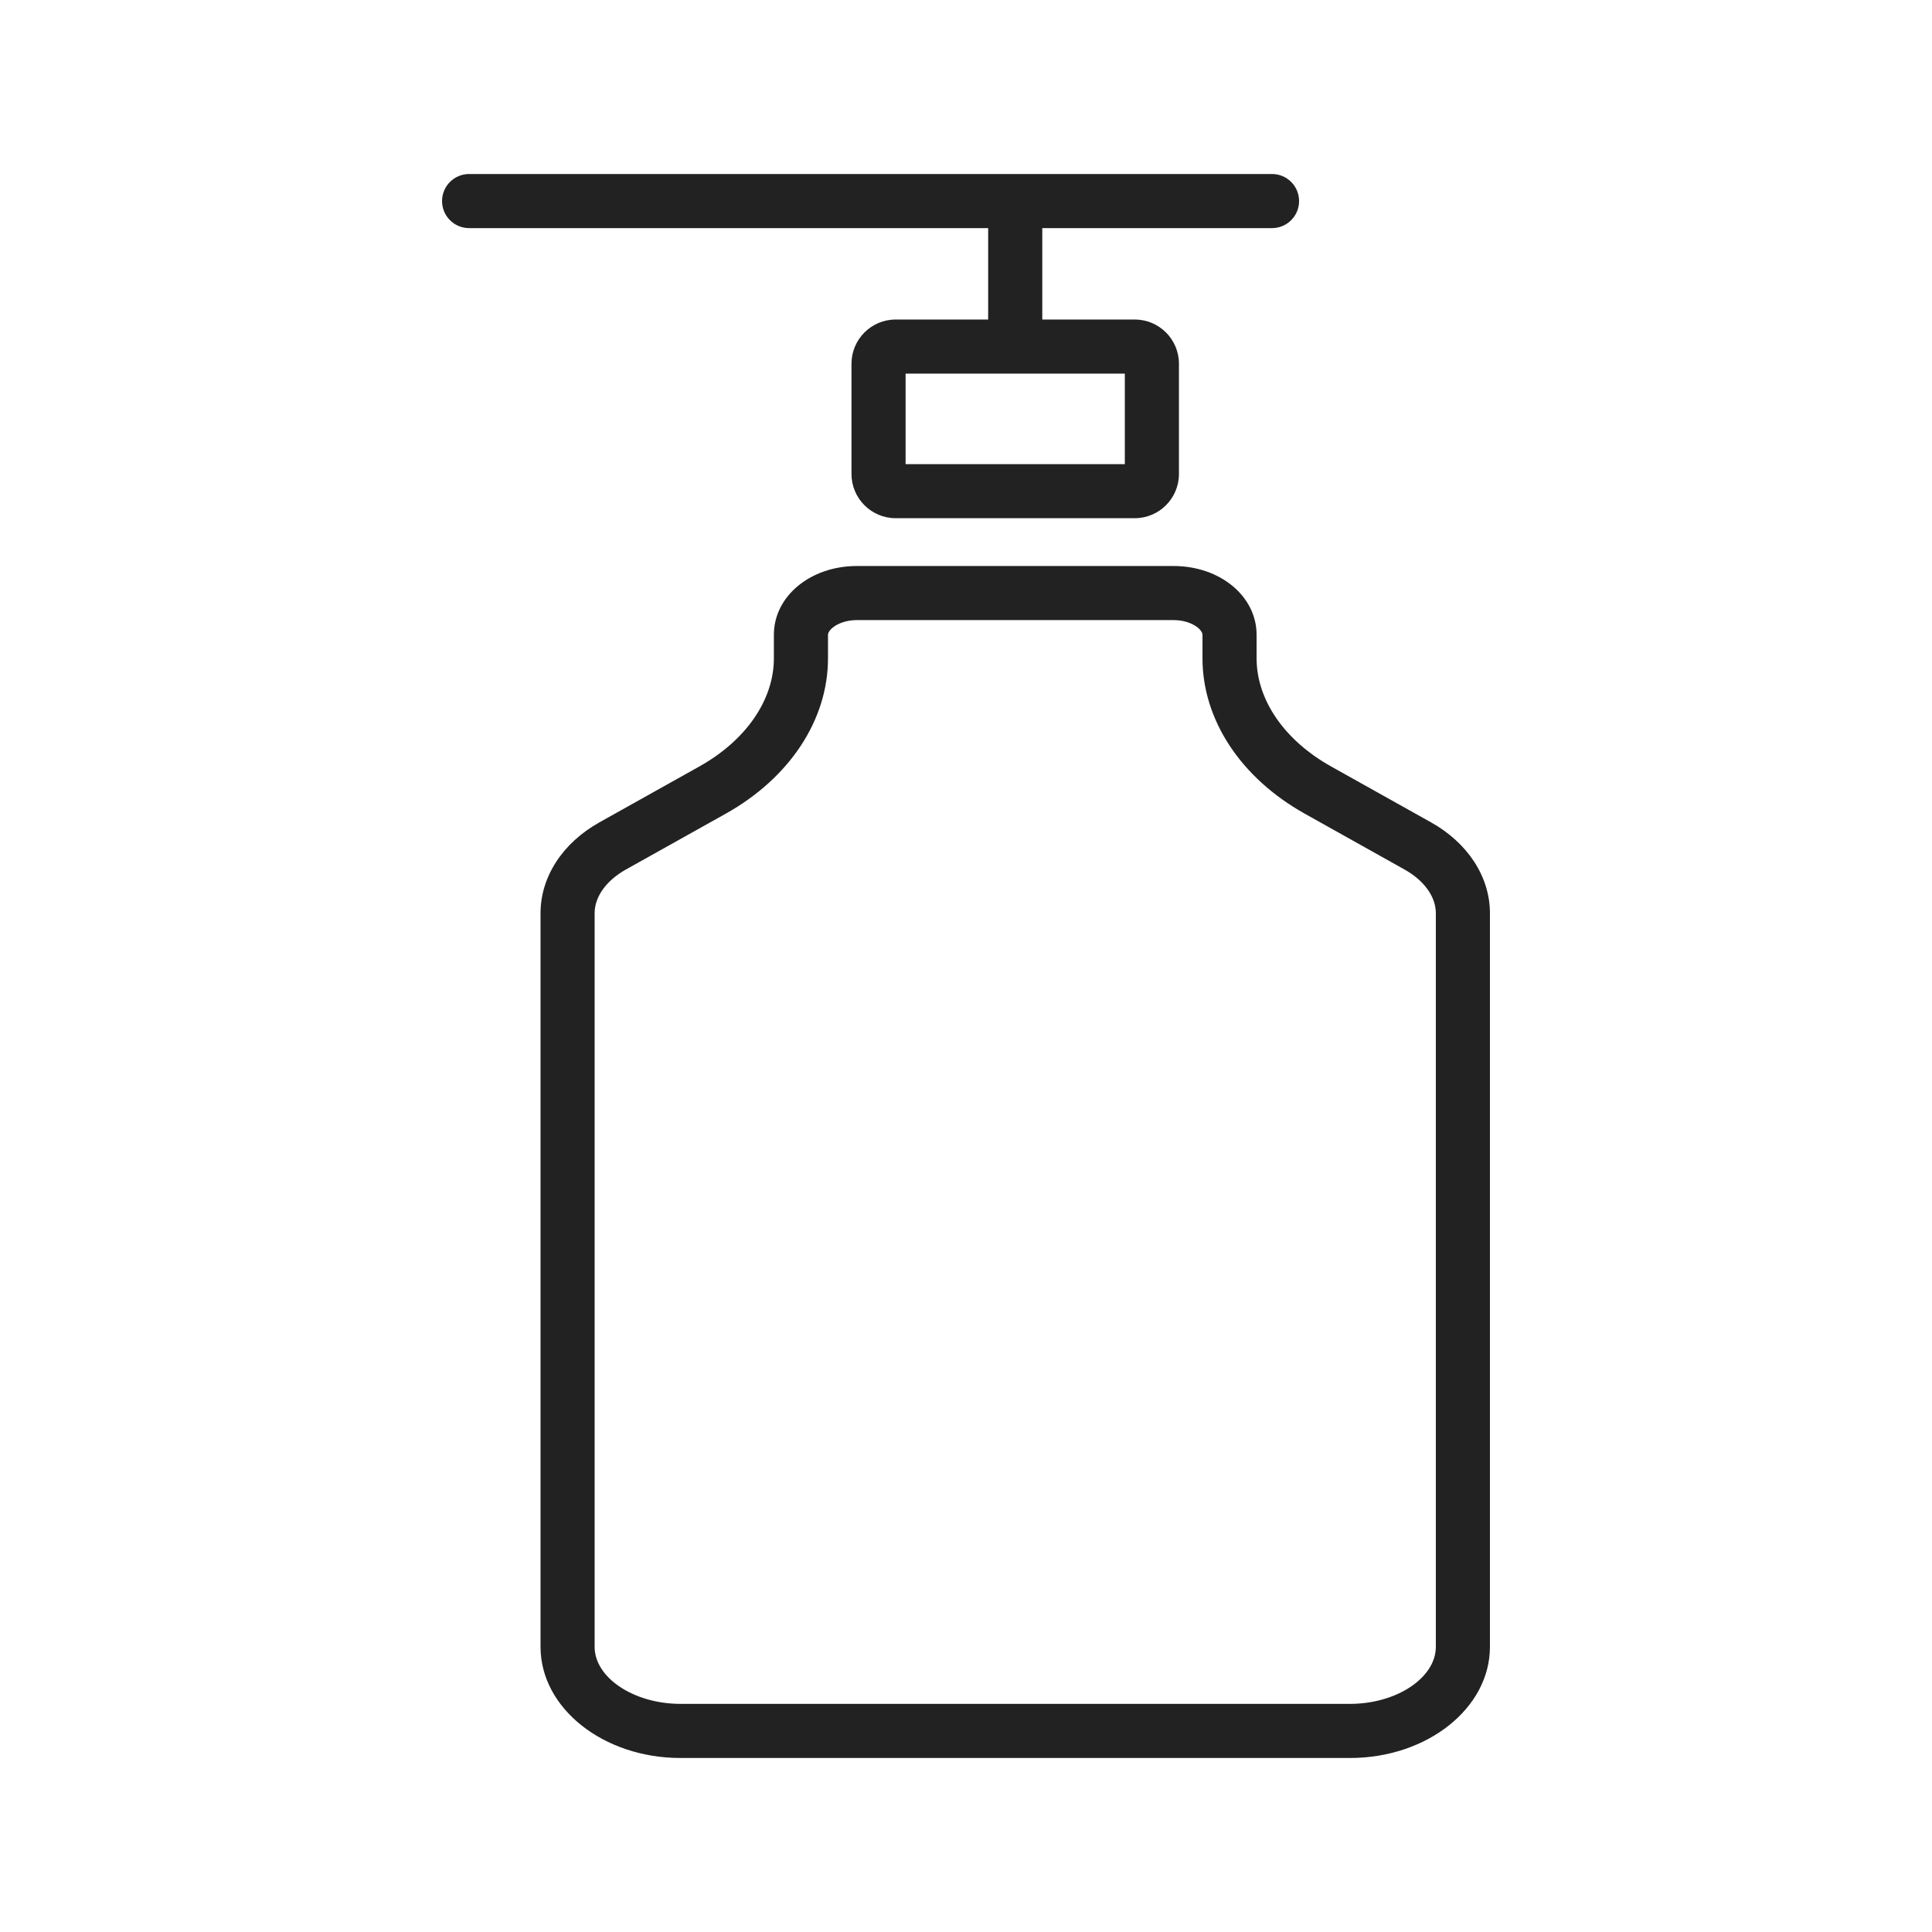
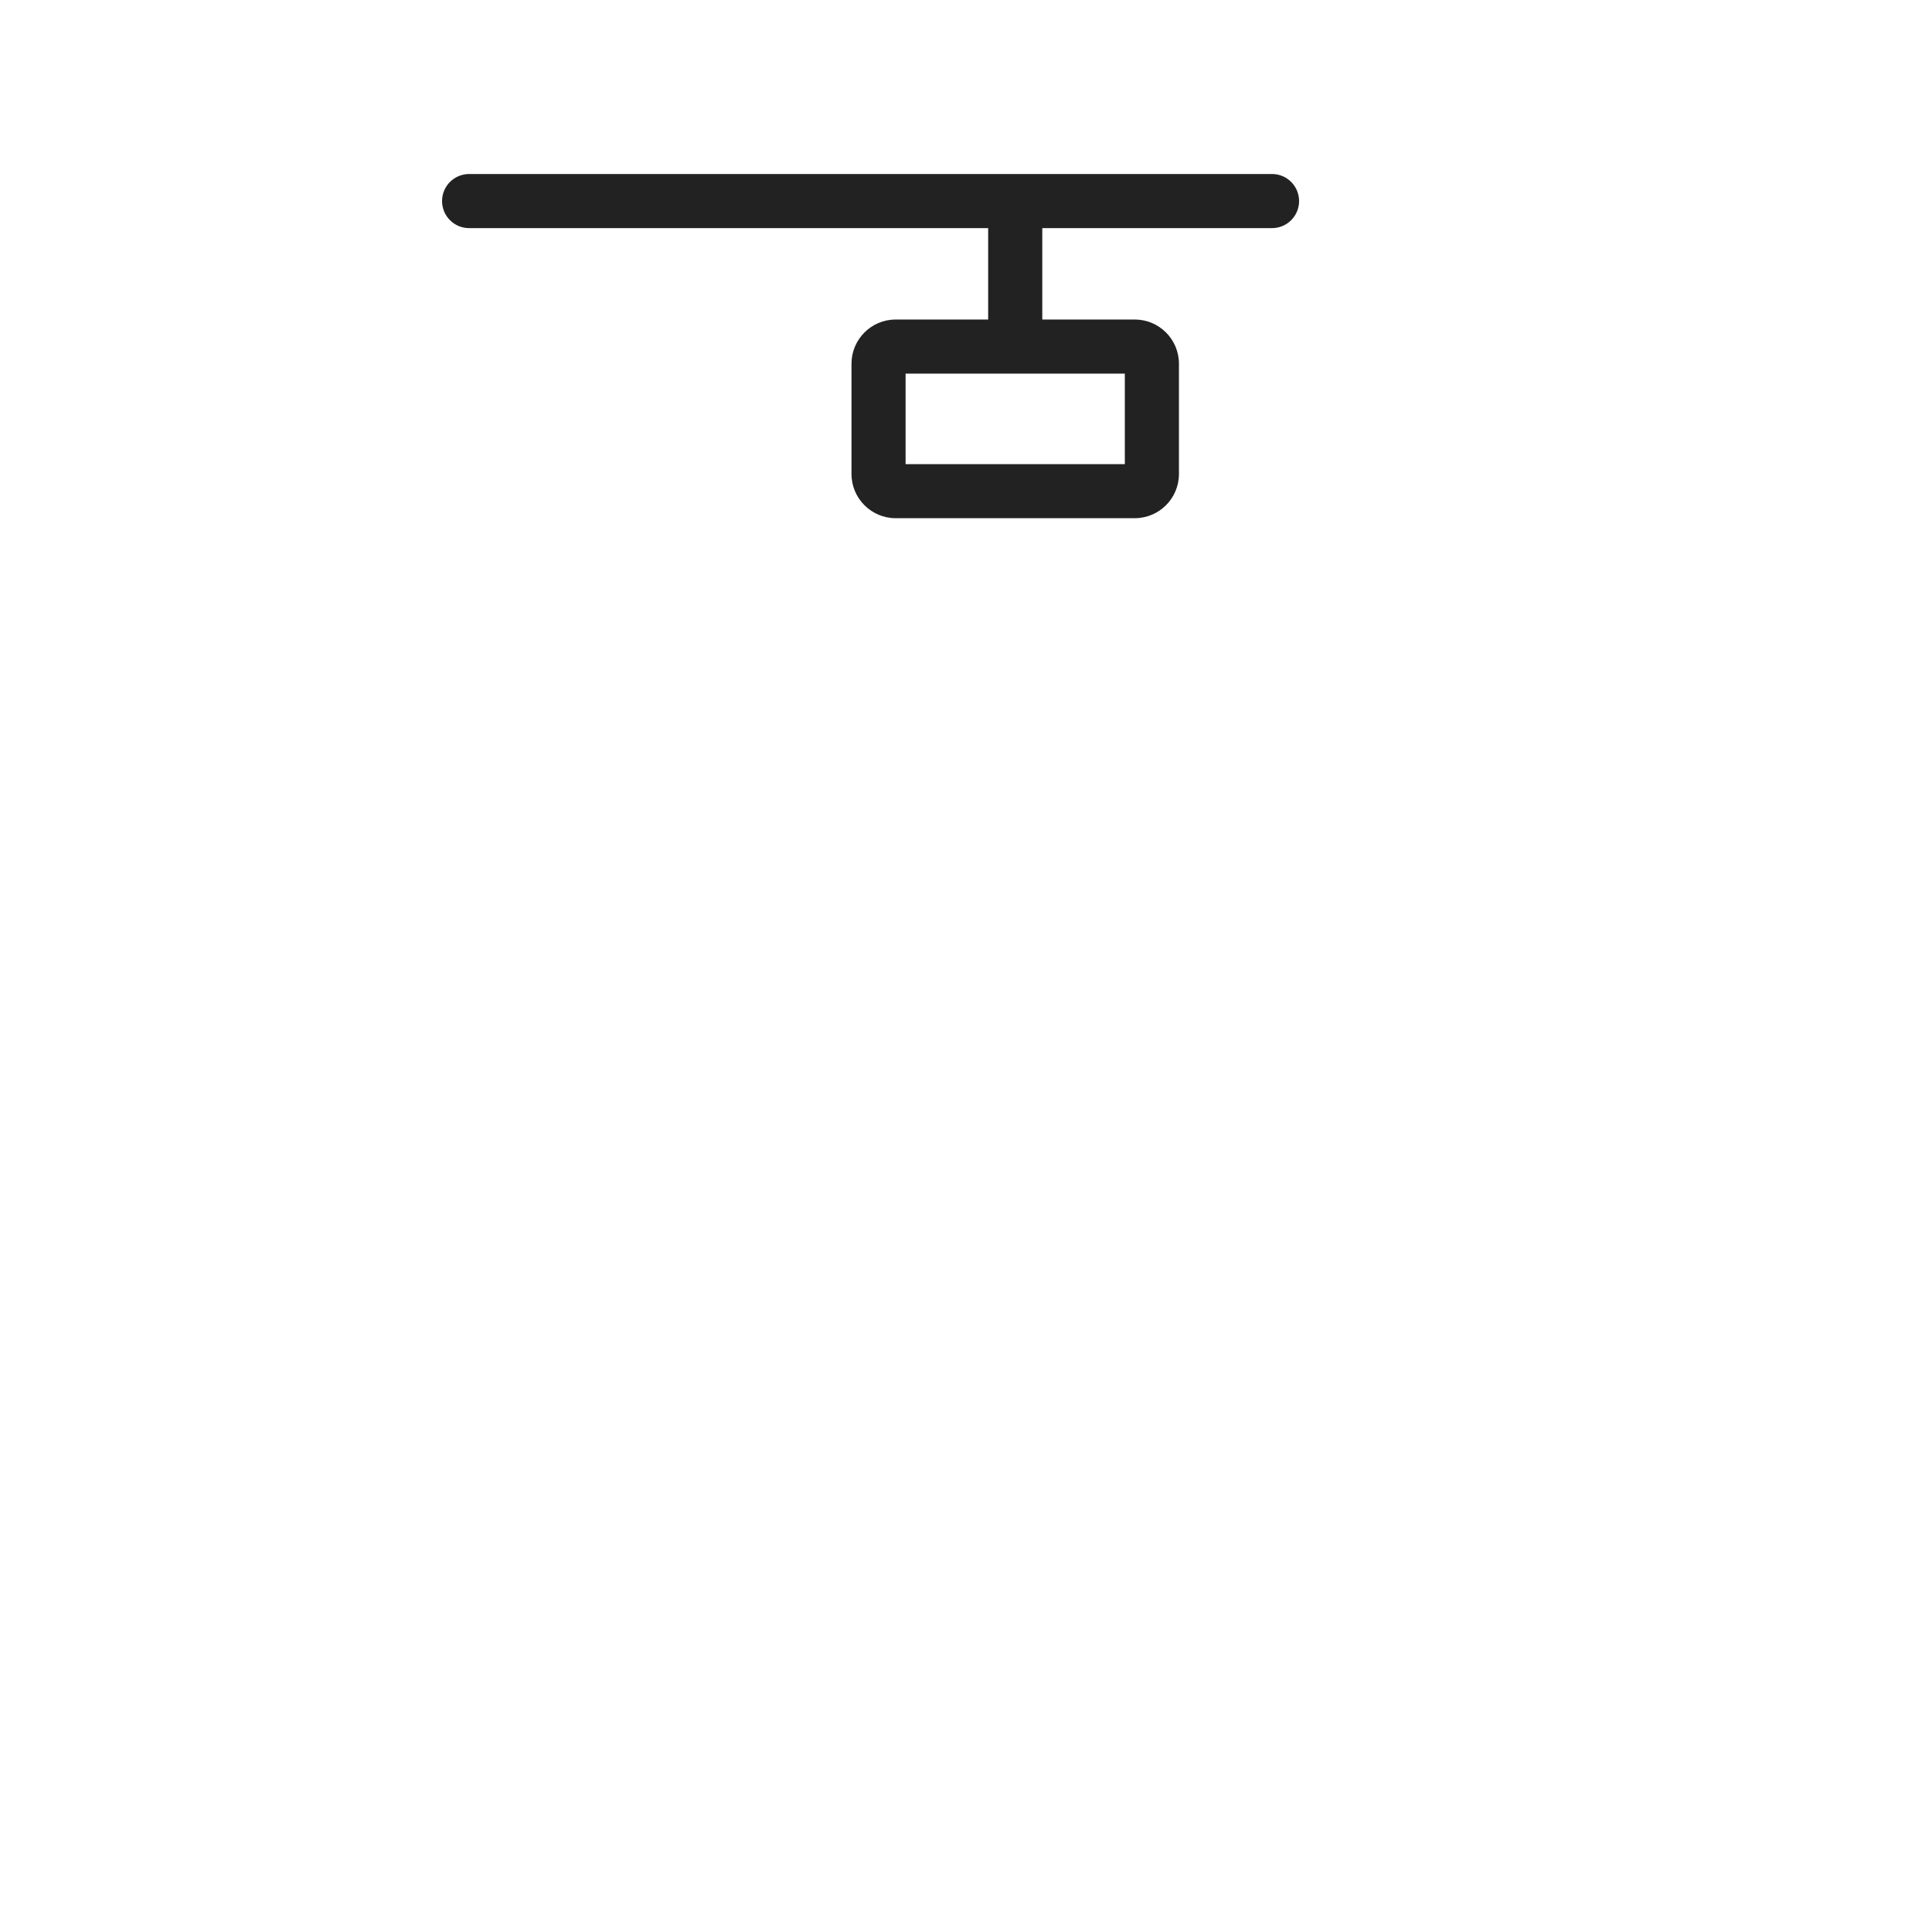
<svg xmlns="http://www.w3.org/2000/svg" id="pt001" version="1.1" viewBox="0 0 100 100">
  <defs>
    <style>
      .st0 {
        fill: #222;
      }
    </style>
  </defs>
  <path class="st0" d="M51.147,16.538h-4.786c-1.262,0-2.288,1.026-2.288,2.288v5.708c0,1.262,1.026,2.288,2.288,2.288h12.373c1.262,0,2.288-1.026,2.288-2.288v-5.708c0-1.262-1.026-2.288-2.288-2.288h-4.786v-4.731h11.892c.773,0,1.4-.626,1.4-1.4s-.627-1.4-1.4-1.4H24.281c-.773,0-1.4.626-1.4,1.4s.626,1.4,1.4,1.4h26.866s0,4.731,0,4.731ZM58.221,24.023h-11.348v-4.685h11.348v4.685Z" />
-   <path class="st0" d="M74.068,42.564l-5.17-2.892c-2.416-1.351-3.857-3.444-3.857-5.598v-1.217c0-1.997-1.89-3.561-4.302-3.561h-16.382c-2.412,0-4.301,1.564-4.301,3.561v1.217c0,2.154-1.442,4.247-3.858,5.598l-5.171,2.892c-1.91,1.068-3.049,2.825-3.049,4.7v37.978c0,3.171,3.248,5.751,7.241,5.751h34.659c3.992,0,7.241-2.58,7.241-5.751v-37.978c0-1.875-1.141-3.632-3.051-4.7ZM74.318,85.242c0,1.6-2.033,2.95-4.44,2.95h-34.659c-2.407,0-4.441-1.351-4.441-2.95v-37.978c0-.847.604-1.69,1.617-2.257l5.171-2.892c3.313-1.853,5.291-4.859,5.291-8.041v-1.217c0-.269.57-.761,1.501-.761h16.382c.932,0,1.501.493,1.501.761v1.217c0,3.182,1.979,6.188,5.291,8.041l5.17,2.893c1.013.566,1.617,1.41,1.617,2.256v37.978h-0Z" />
</svg>